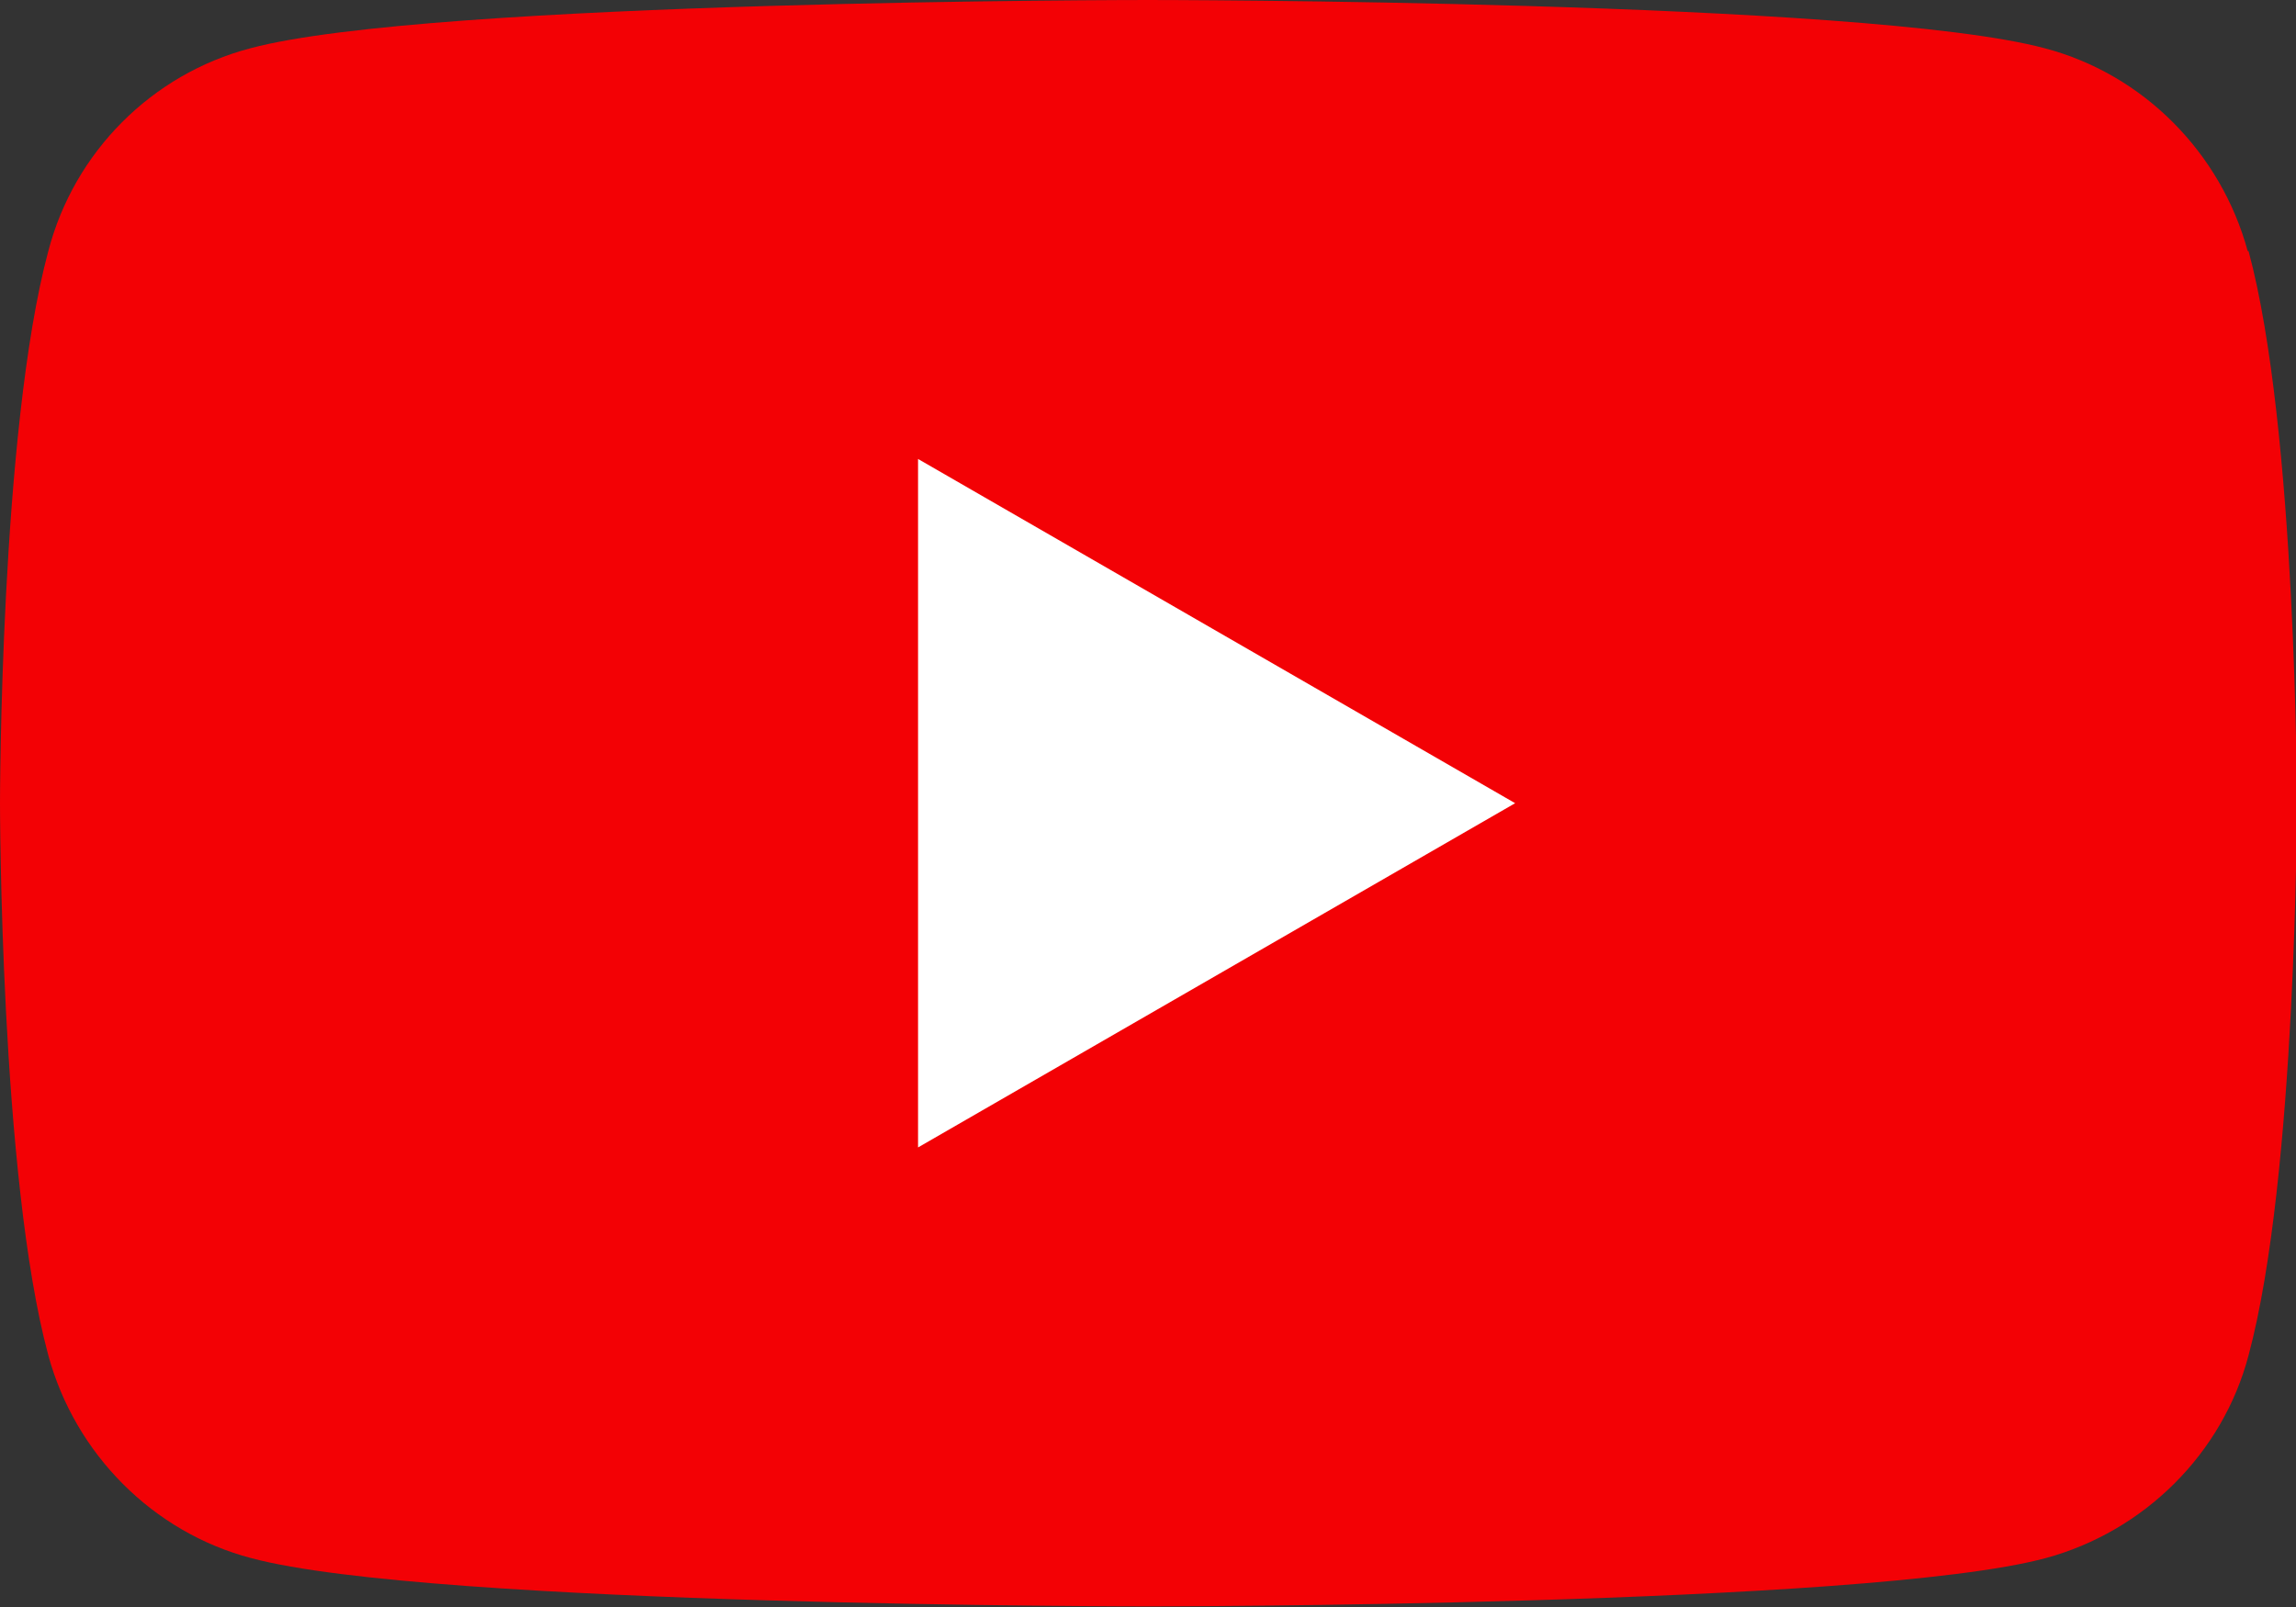
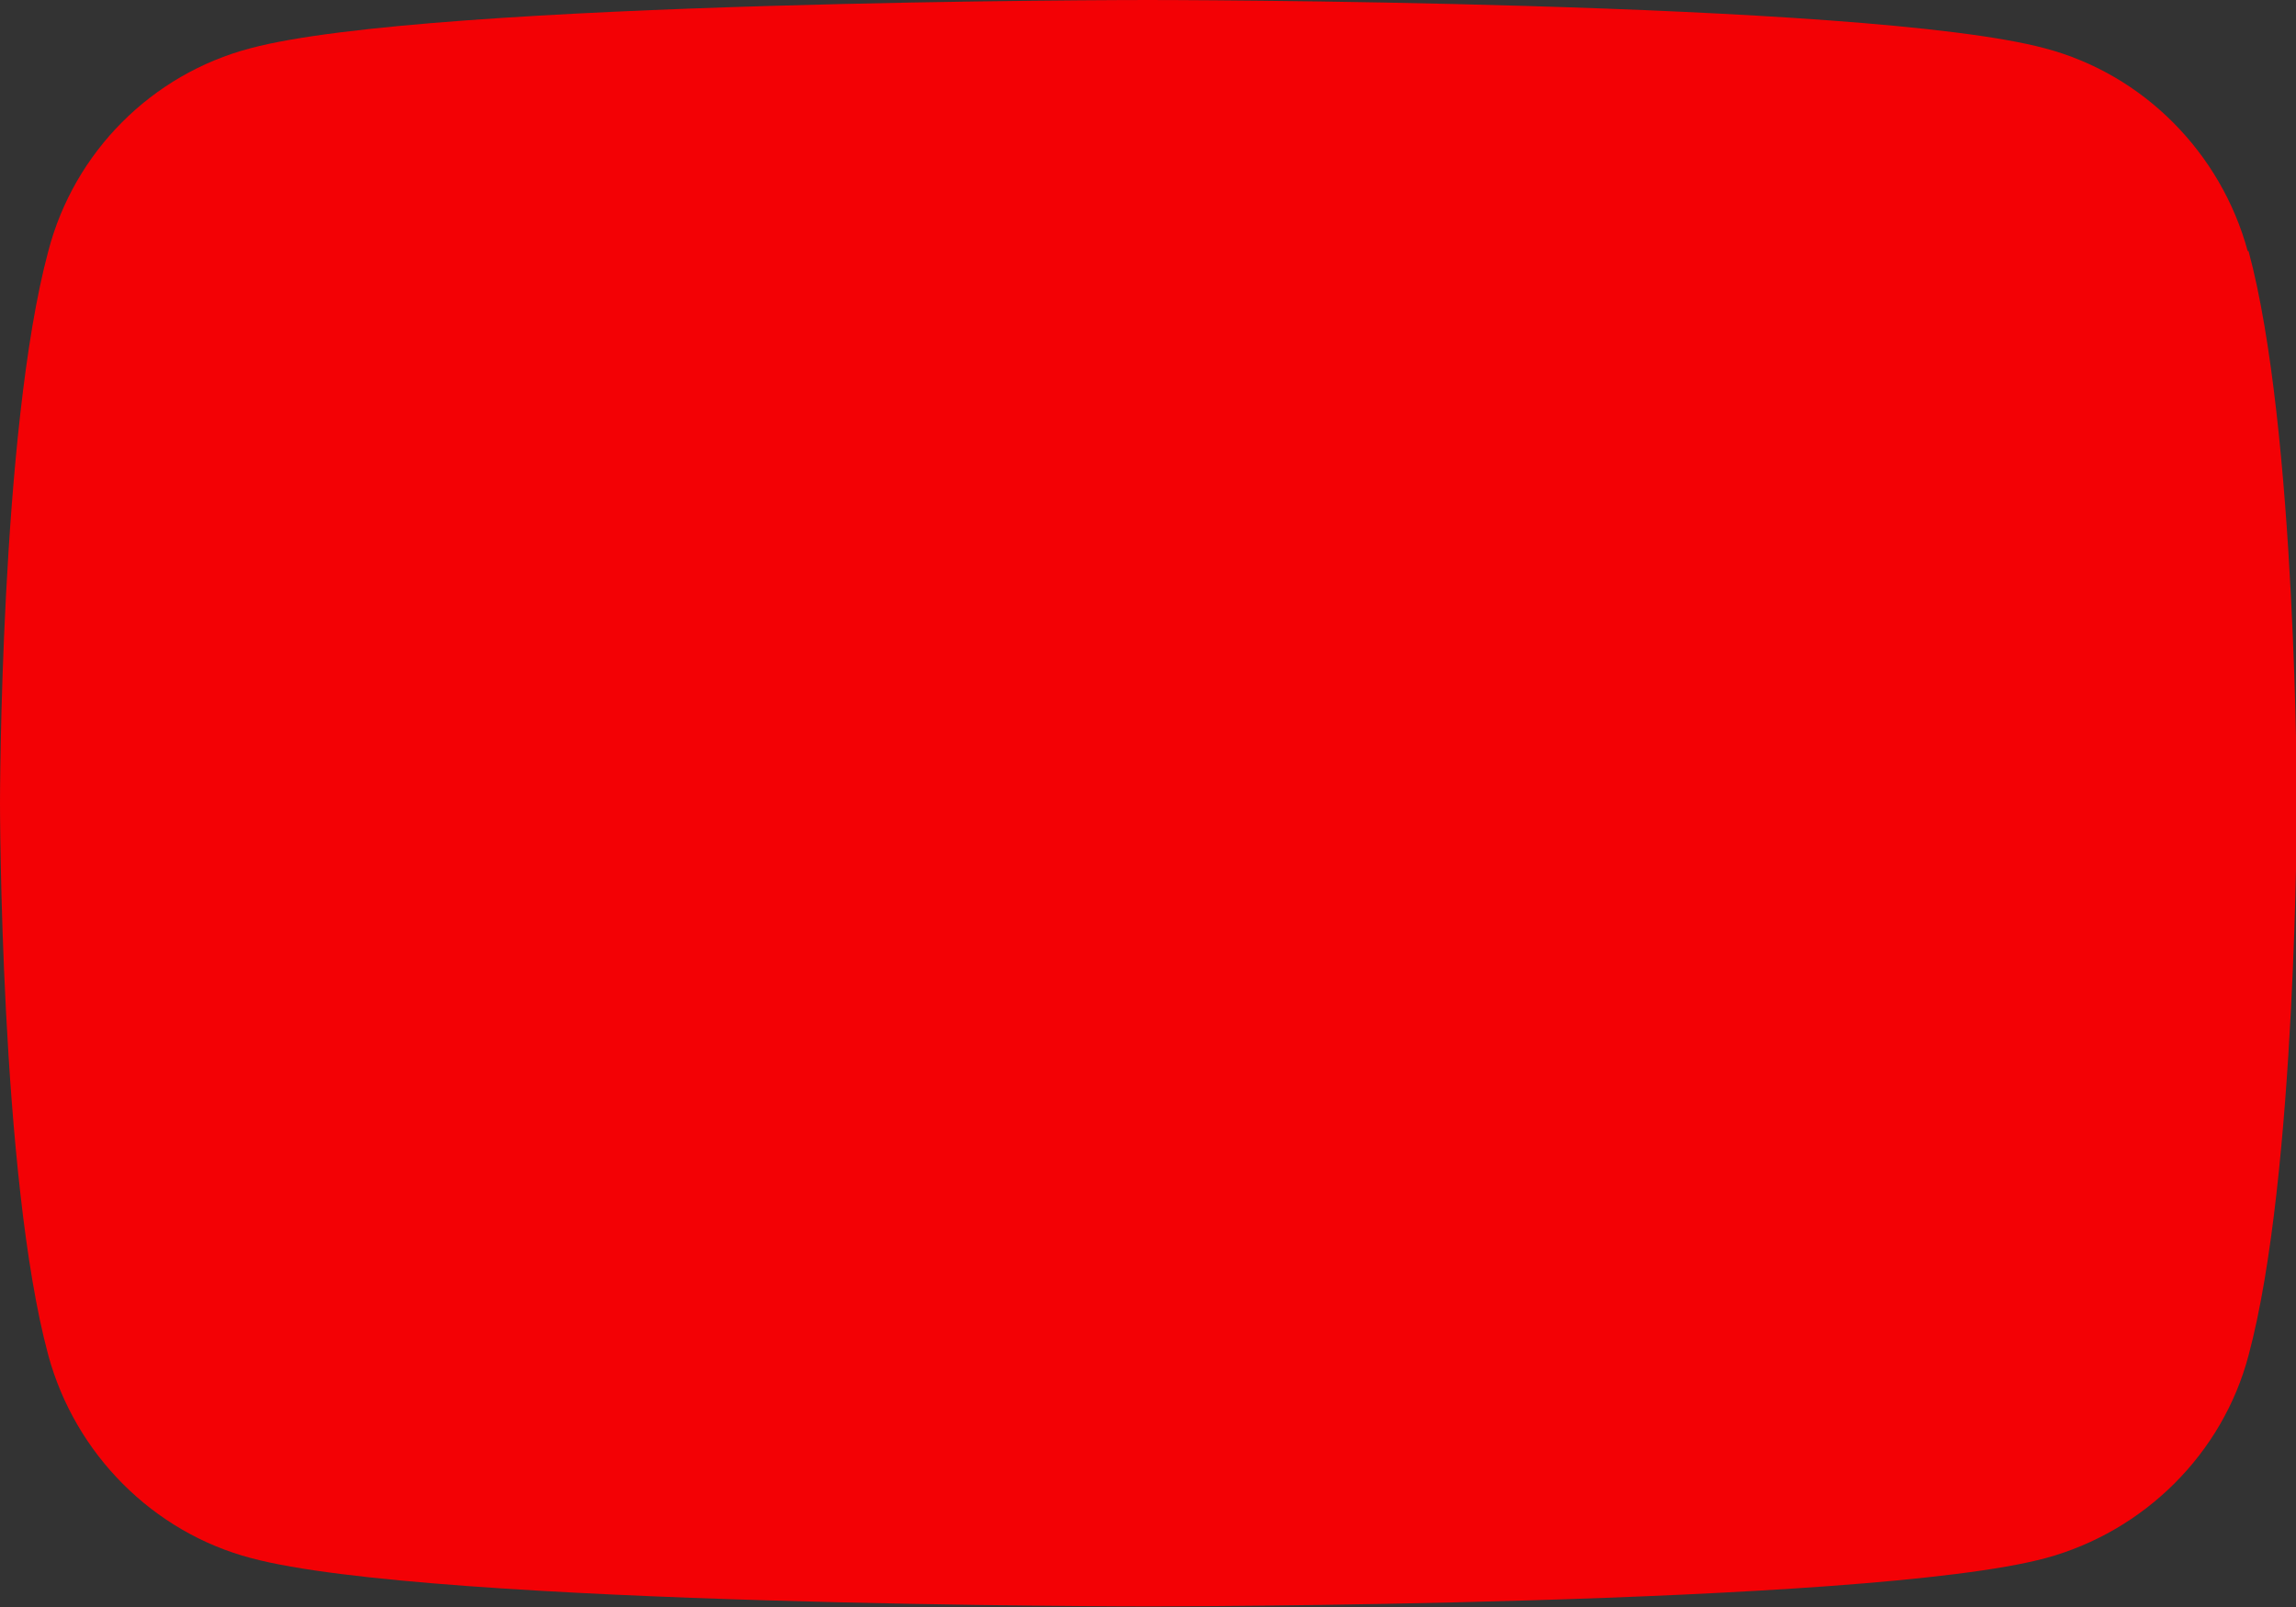
<svg xmlns="http://www.w3.org/2000/svg" id="_レイヤー_1" data-name="レイヤー 1" width="26.61" height="18.63" viewBox="0 0 26.61 18.63">
  <rect x="0" y="0" width="26.61" height="18.63" fill="#333333" stroke="none" />
  <defs>
    <style>
      .cls-1 {
        fill: #fff;
      }

      .cls-2 {
        fill: #f30105;
      }
    </style>
  </defs>
  <path class="cls-2" d="M26.05,2.91c-.31-1.14-1.21-2.05-2.35-2.35-2.08-.56-10.4-.56-10.4-.56,0,0-8.32,0-10.4.56C1.76.86.86,1.76.56,2.91c-.56,2.08-.56,6.4-.56,6.4,0,0,0,4.33.56,6.4.31,1.14,1.21,2.05,2.35,2.35,2.08.56,10.4.56,10.4.56,0,0,8.32,0,10.4-.56,1.14-.31,2.05-1.21,2.35-2.35.56-2.08.56-6.4.56-6.4,0,0,0-4.33-.56-6.4Z" />
-   <polygon class="cls-1" points="10.64 13.3 17.56 9.31 10.64 5.32 10.64 13.3" />
</svg>